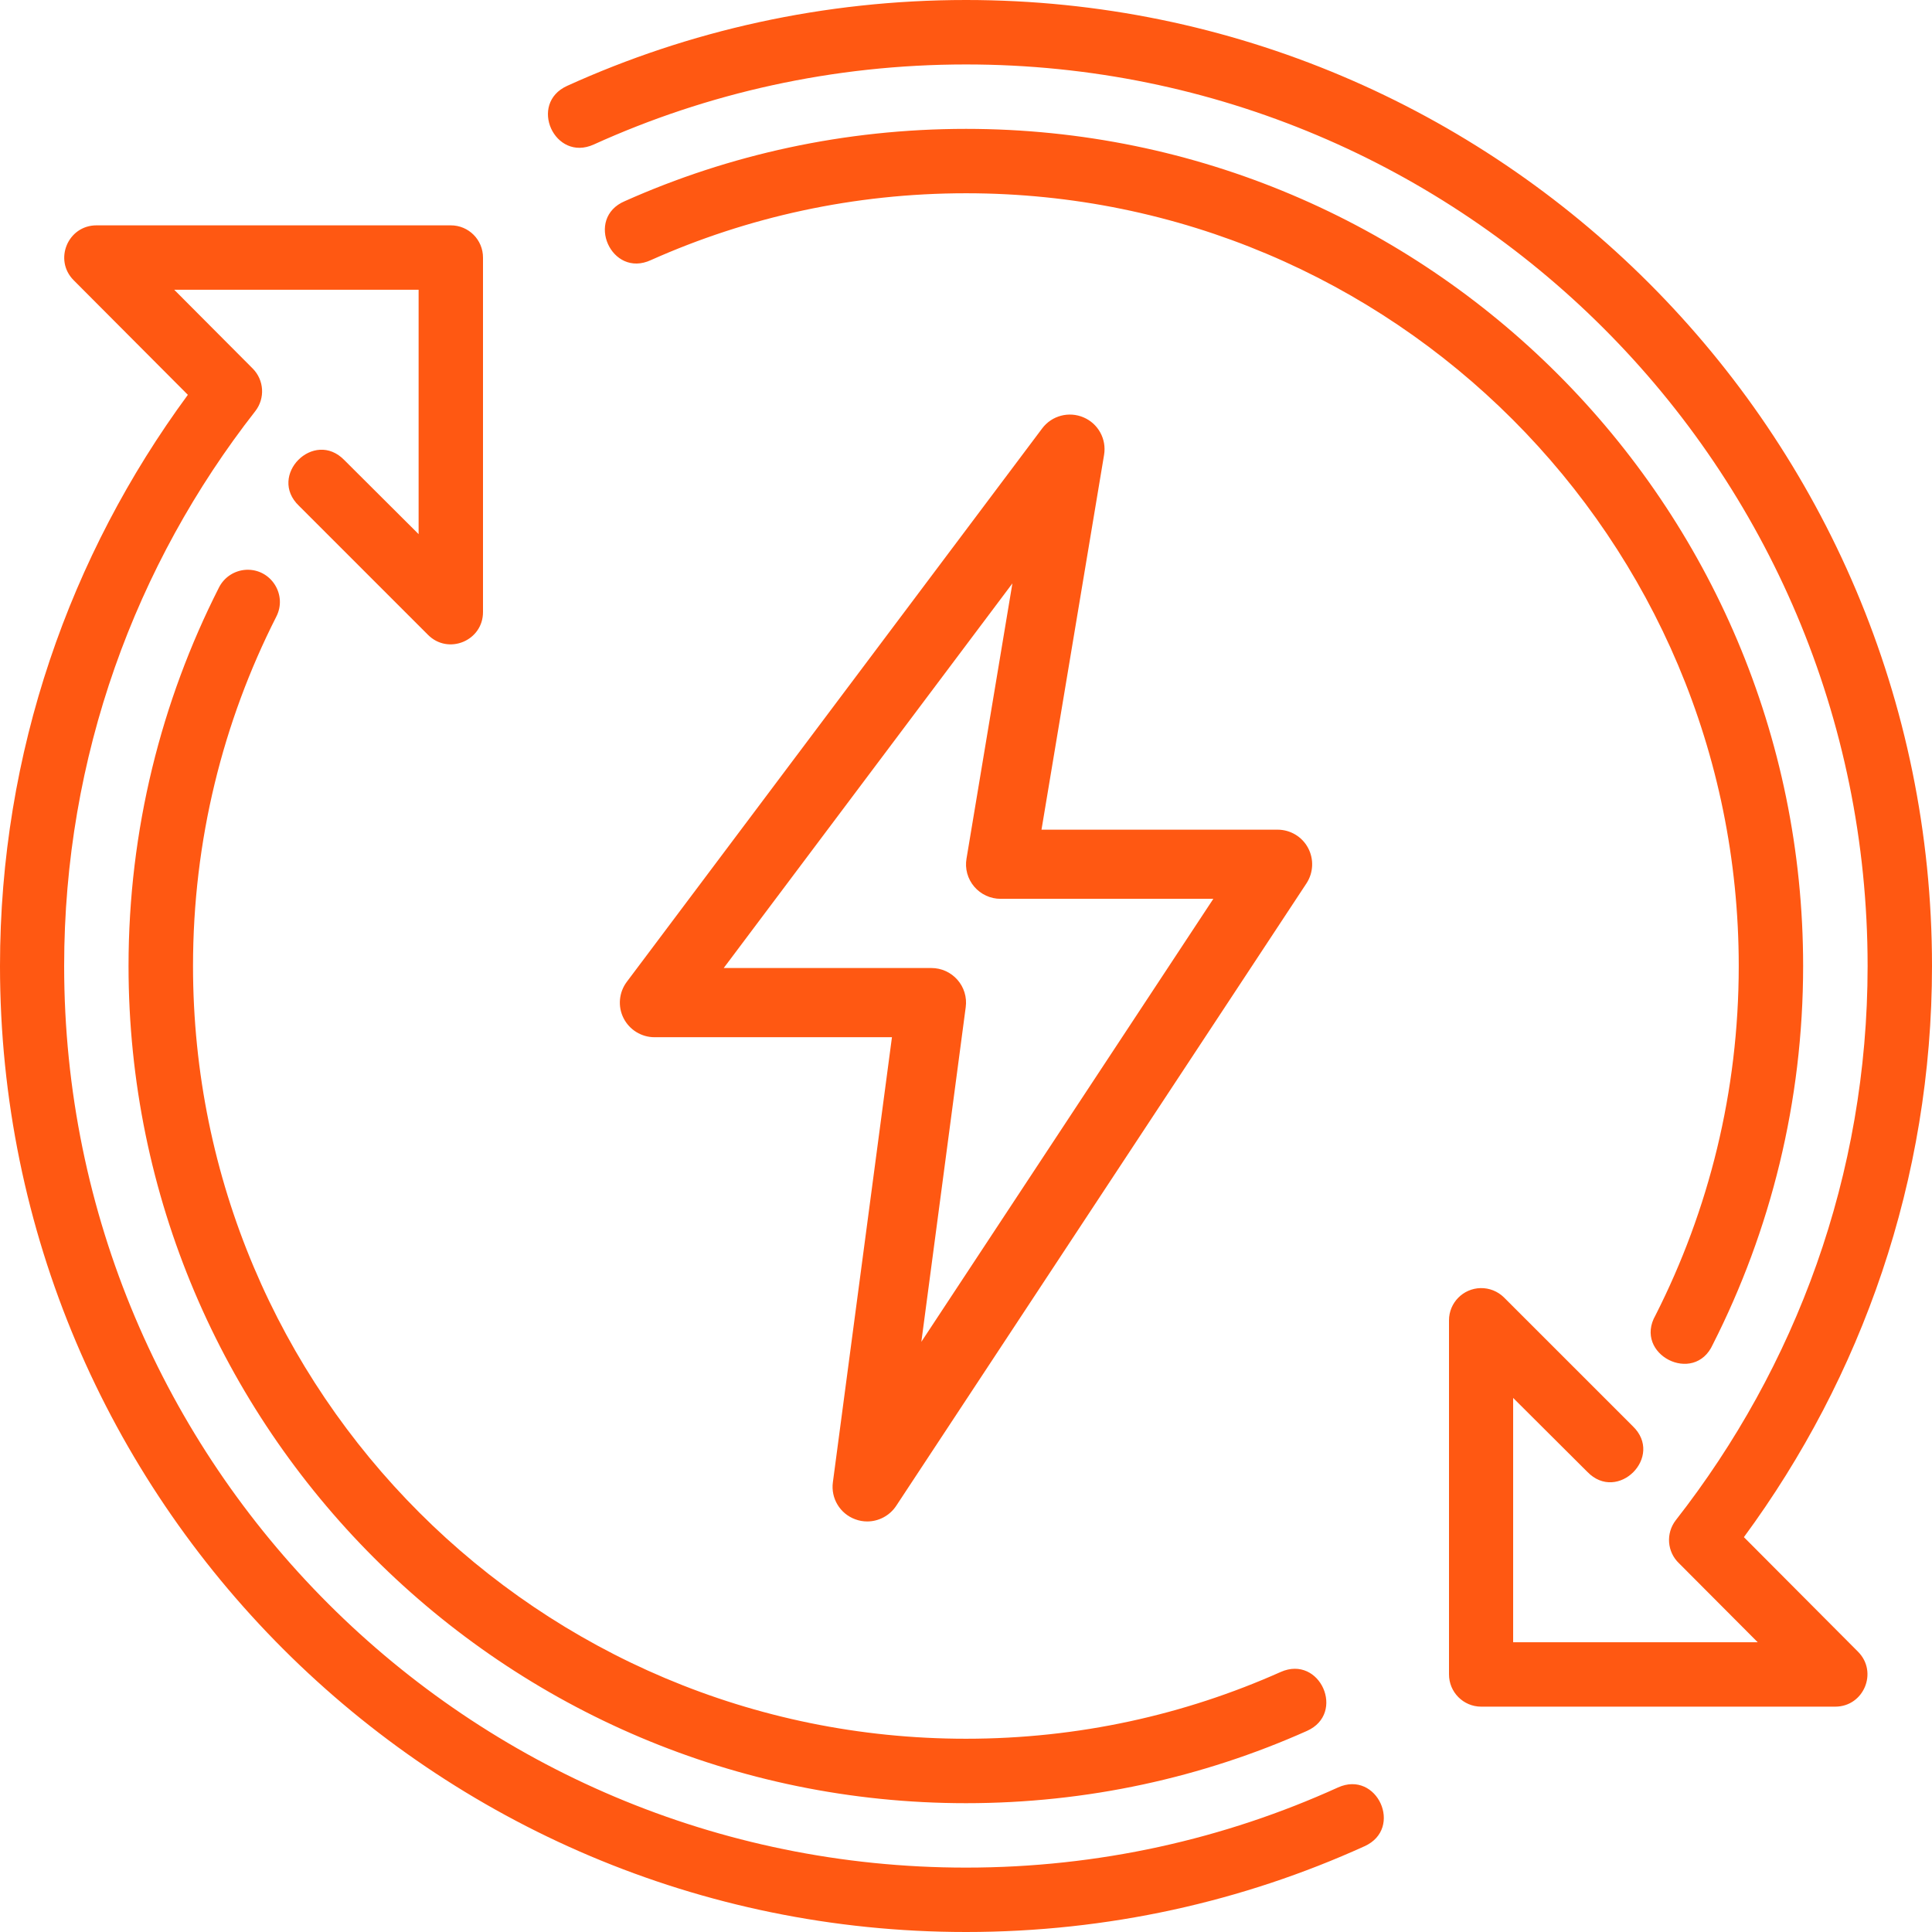
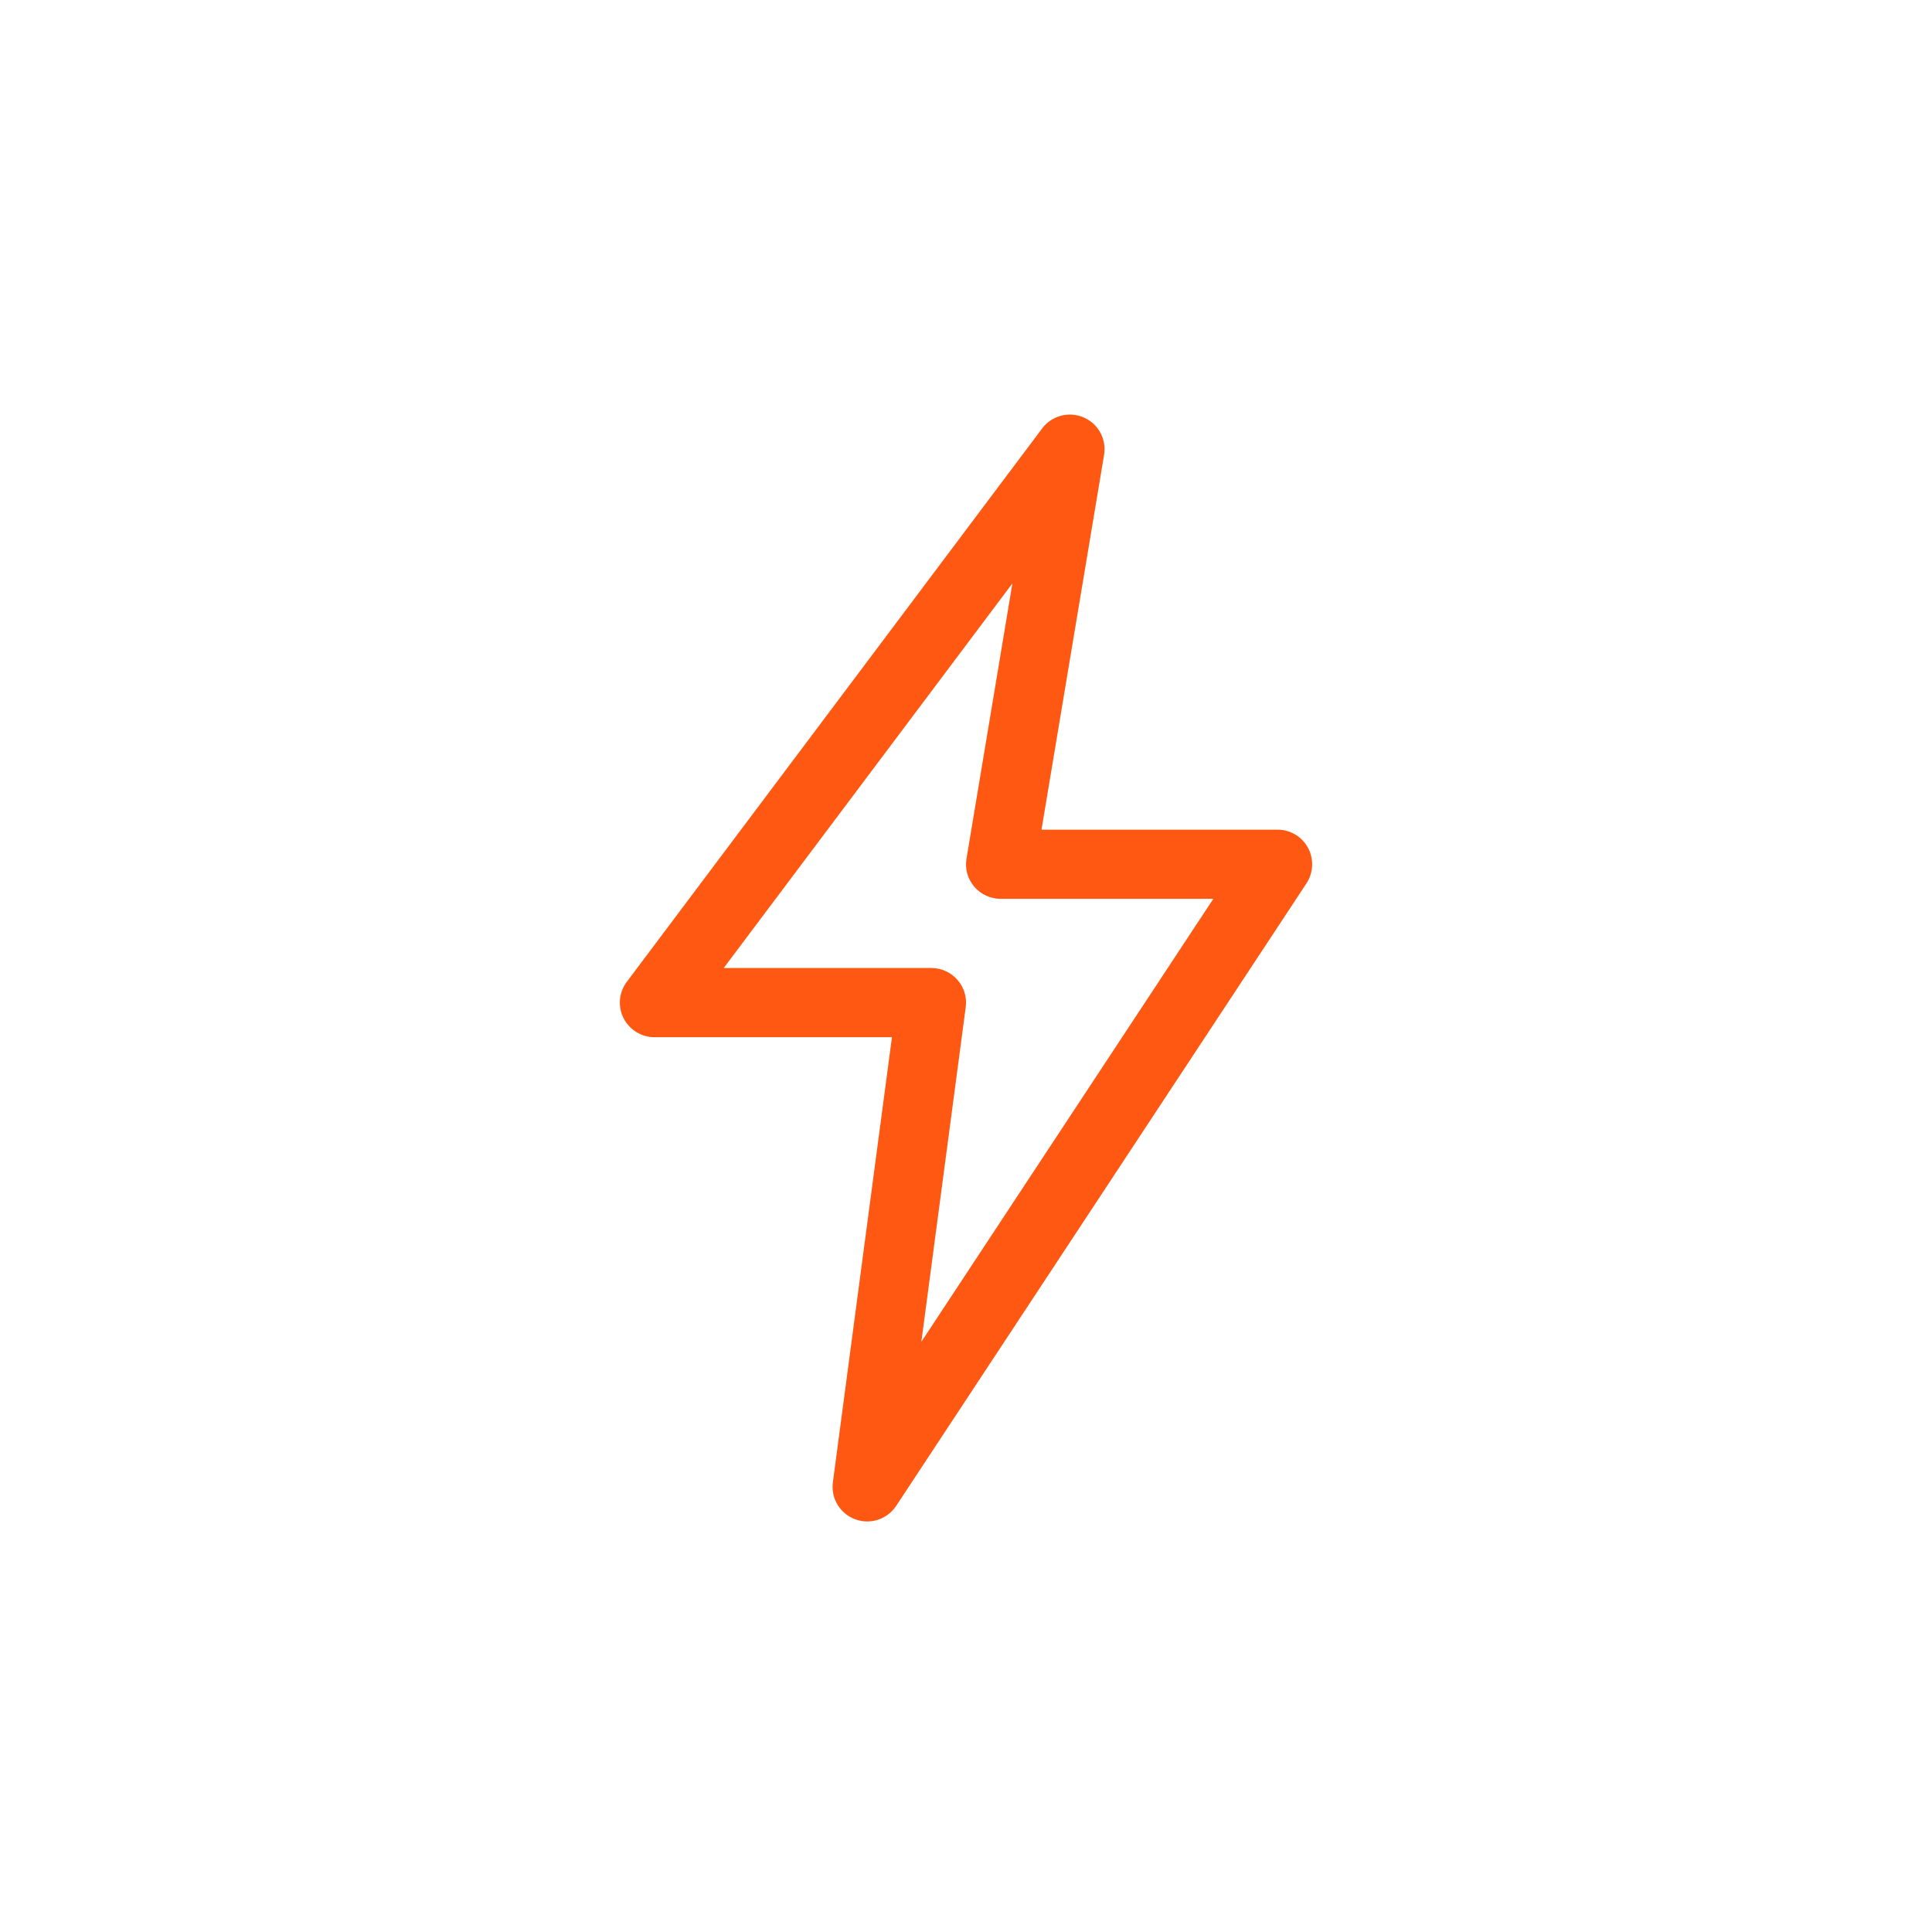
<svg xmlns="http://www.w3.org/2000/svg" width="64" height="64" viewBox="0 0 64 64" fill="none">
-   <path d="M32 0C27.293 0 22.816 1.015 18.788 2.844C17.491 3.432 18.372 5.375 19.669 4.787C23.427 3.082 27.6 2.135 32 2.135C48.508 2.135 61.867 15.492 61.867 32C61.867 38.936 59.48 45.286 55.513 50.358C55.177 50.793 55.222 51.41 55.621 51.787L58.227 54.402H50.125V46.308L52.581 48.756C53.59 49.8 55.135 48.246 54.086 47.243L49.819 42.977C49.613 42.775 49.334 42.664 49.046 42.67C48.467 42.683 48.002 43.154 48 43.733V55.464C47.998 56.053 48.474 56.533 49.063 56.535H60.794C61.742 56.535 62.219 55.389 61.55 54.716L57.769 50.92C61.672 45.617 64 39.079 64 32C64 14.339 49.66 0 32 0ZM32 4.269C27.981 4.269 24.151 5.122 20.7 6.662C19.362 7.226 20.251 9.229 21.567 8.614C24.751 7.193 28.283 6.402 32 6.402C46.151 6.402 57.598 17.849 57.598 32C57.598 36.166 56.604 40.091 54.842 43.567C54.096 44.863 56.127 45.9 56.74 44.535C58.649 40.77 59.731 36.505 59.731 32C59.731 16.696 47.304 4.269 32 4.269ZM3.196 7.465C2.247 7.465 1.771 8.611 2.44 9.283L6.223 13.079C2.32 18.383 0 24.92 0 32C0 49.66 14.34 64 32 64C36.707 64 41.176 62.987 45.204 61.158C46.501 60.571 45.62 58.625 44.323 59.212C40.565 60.918 36.4 61.867 32 61.867C15.492 61.867 2.125 48.508 2.125 32C2.125 25.064 4.489 18.693 8.456 13.621C8.788 13.195 8.751 12.588 8.369 12.206L5.771 9.598H13.867V17.694L11.409 15.244C10.4 14.2 8.855 15.754 9.904 16.756L14.173 21.025C14.845 21.708 16.007 21.227 16 20.269V8.535C16.002 7.943 15.522 7.462 14.929 7.465L3.196 7.465ZM8.156 18.875C7.77 18.895 7.425 19.119 7.252 19.465C5.342 23.23 4.258 27.495 4.258 32C4.258 47.304 16.696 59.733 32 59.733C36.019 59.733 39.841 58.88 43.292 57.34C44.594 56.762 43.728 54.808 42.425 55.386C39.241 56.807 35.717 57.598 32 57.598C17.849 57.598 6.394 46.151 6.394 32C6.394 27.834 7.387 23.909 9.15 20.433C9.529 19.704 8.977 18.838 8.156 18.875Z" fill="#FF5812" />
-   <path d="M28.728 50.4C28.593 50.4 28.46 50.377 28.327 50.327C27.824 50.141 27.519 49.632 27.59 49.103L29.547 34.359H21.68C21.247 34.359 20.85 34.113 20.655 33.726C20.46 33.339 20.502 32.874 20.763 32.525L34.523 14.192C34.842 13.766 35.409 13.619 35.893 13.826C36.379 14.032 36.661 14.545 36.574 15.068L34.501 27.484H42.321C42.743 27.484 43.131 27.715 43.33 28.086C43.53 28.458 43.509 28.909 43.28 29.26L29.687 49.884C29.469 50.212 29.104 50.4 28.728 50.4ZM23.974 32.067H30.854C31.186 32.067 31.498 32.209 31.716 32.457C31.934 32.704 32.035 33.034 31.991 33.362L30.521 44.449L40.193 29.775H33.147C32.81 29.775 32.492 29.629 32.271 29.37C32.053 29.113 31.959 28.774 32.017 28.442L33.537 19.326L23.974 32.067Z" fill="#FF5812" />
+   <path d="M28.728 50.4C28.593 50.4 28.46 50.377 28.327 50.327C27.824 50.141 27.519 49.632 27.59 49.103L29.547 34.359H21.68C21.247 34.359 20.85 34.113 20.655 33.726C20.46 33.339 20.502 32.874 20.763 32.525L34.523 14.192C34.842 13.766 35.409 13.619 35.893 13.826C36.379 14.032 36.661 14.545 36.574 15.068L34.501 27.484H42.321C42.743 27.484 43.131 27.715 43.33 28.086C43.53 28.458 43.509 28.909 43.28 29.26L29.687 49.884C29.469 50.212 29.104 50.4 28.728 50.4M23.974 32.067H30.854C31.186 32.067 31.498 32.209 31.716 32.457C31.934 32.704 32.035 33.034 31.991 33.362L30.521 44.449L40.193 29.775H33.147C32.81 29.775 32.492 29.629 32.271 29.37C32.053 29.113 31.959 28.774 32.017 28.442L33.537 19.326L23.974 32.067Z" fill="#FF5812" />
</svg>